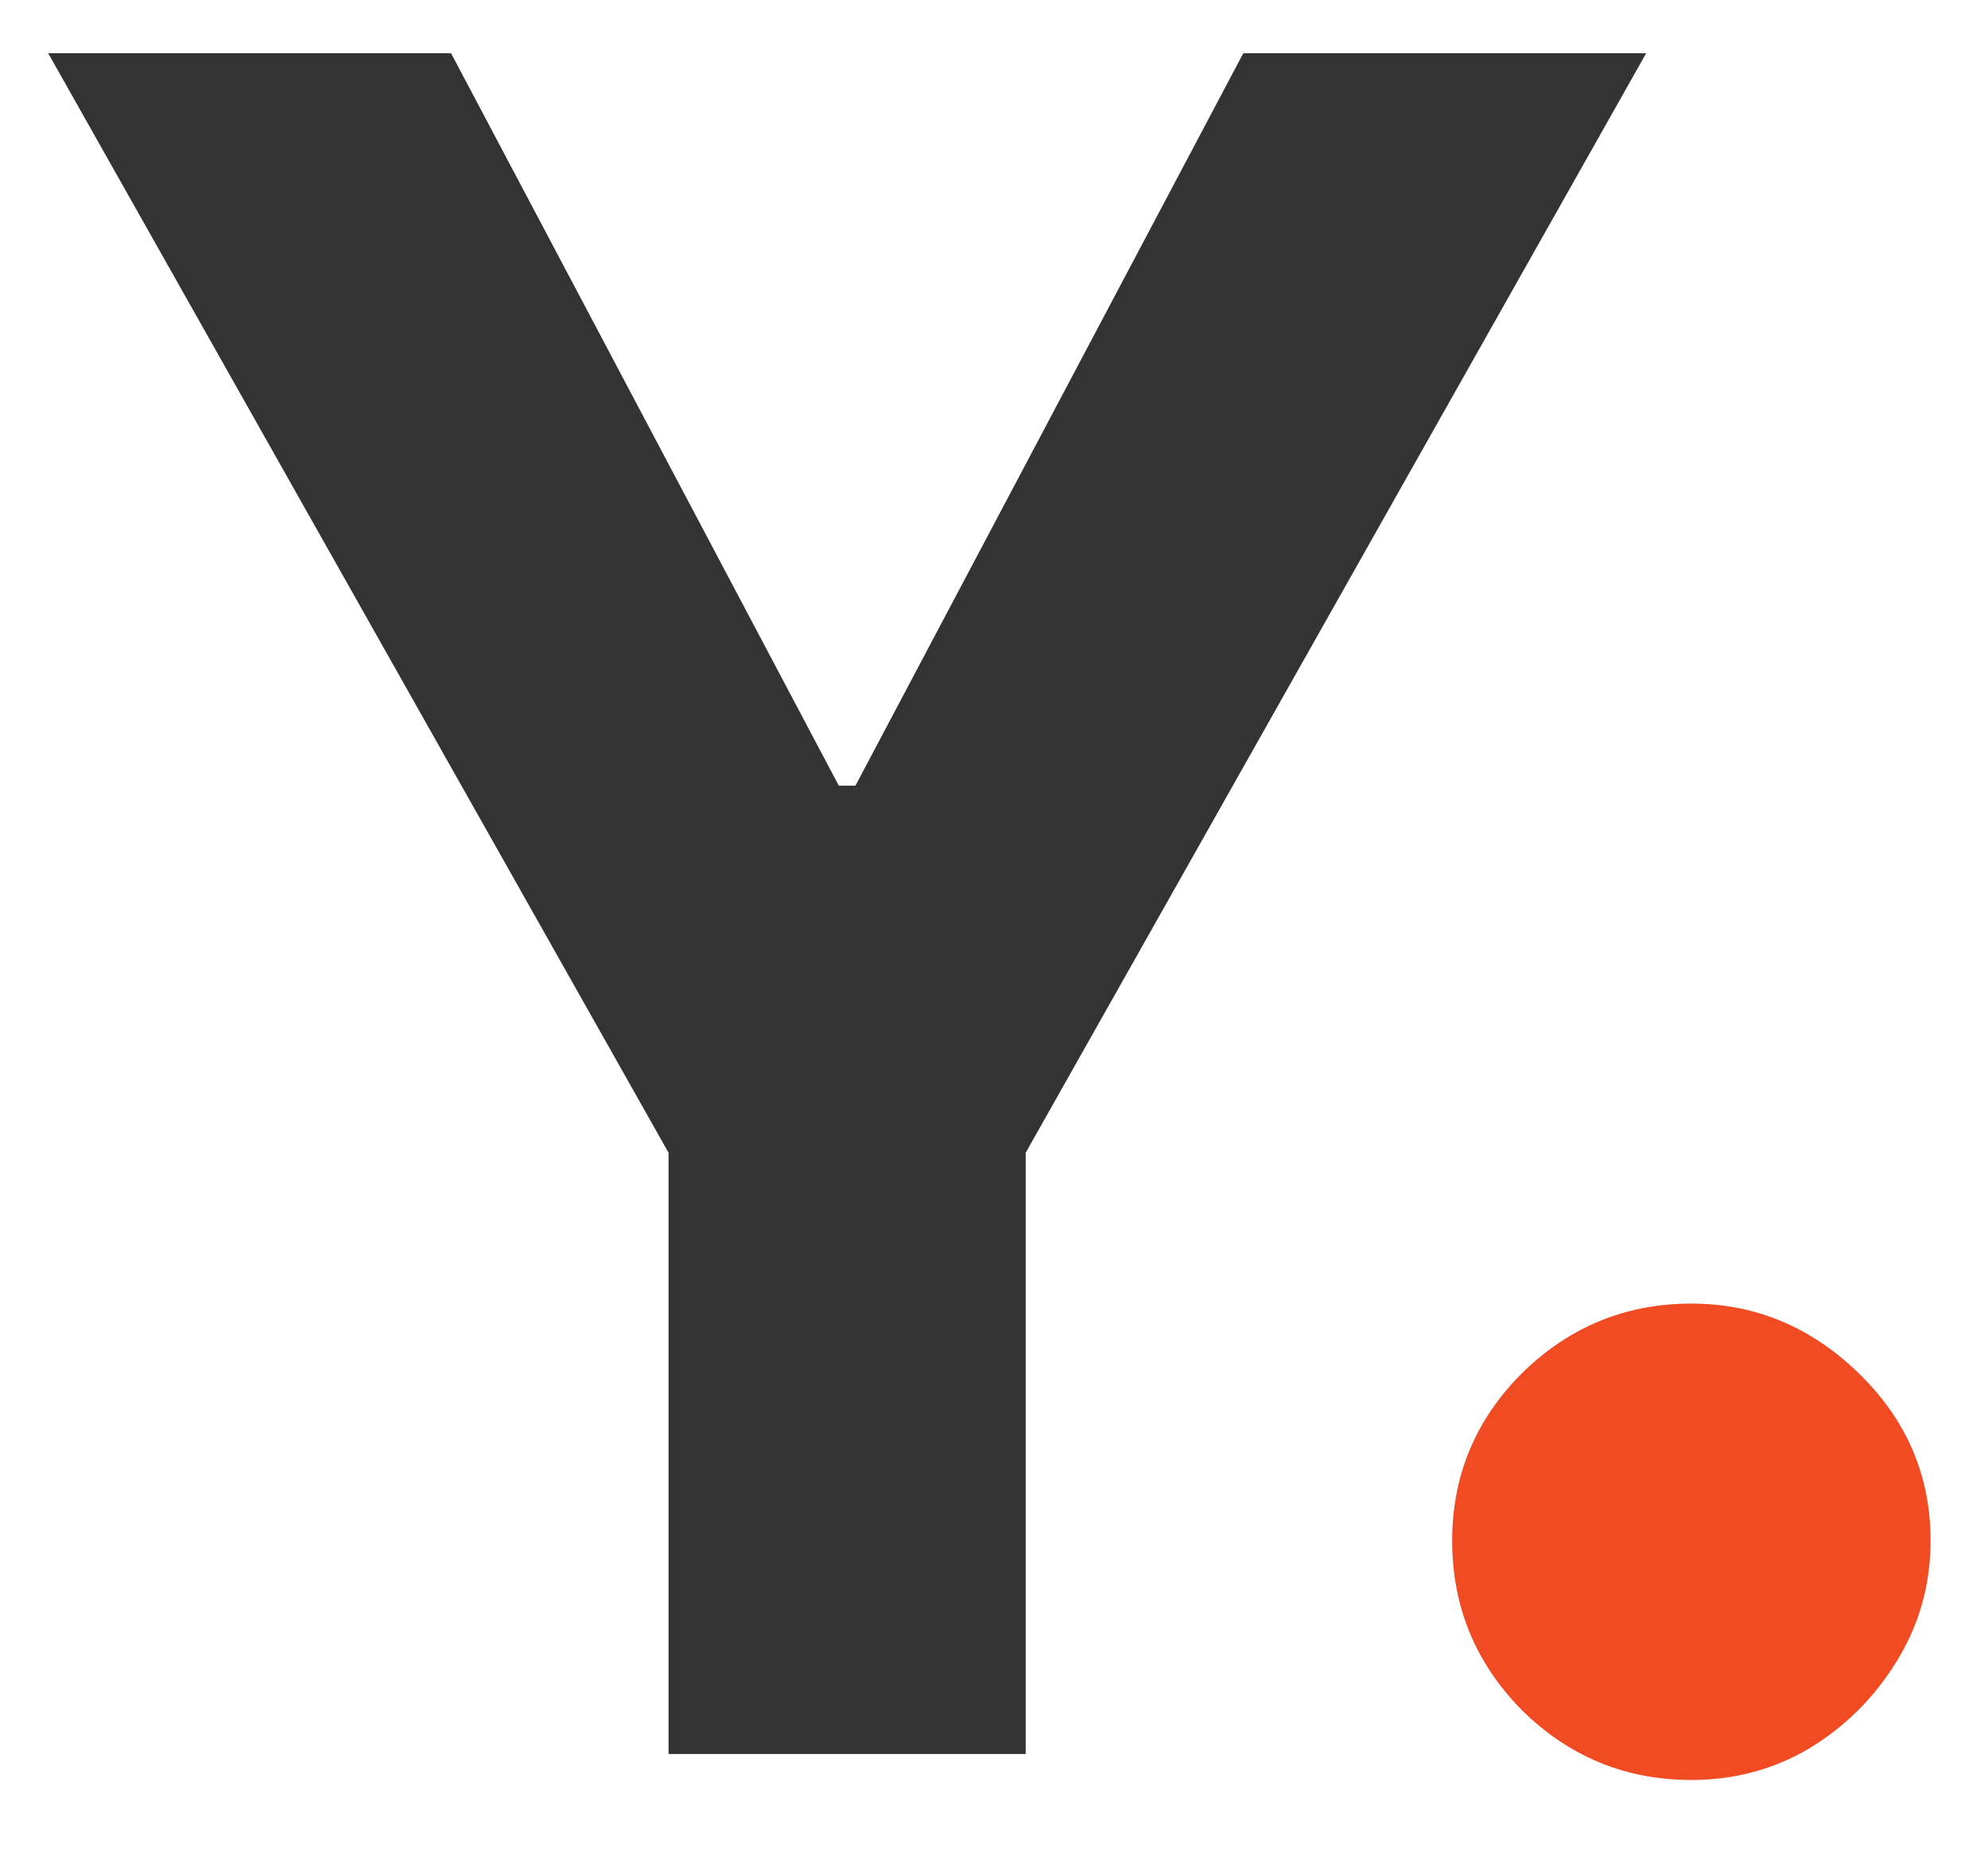
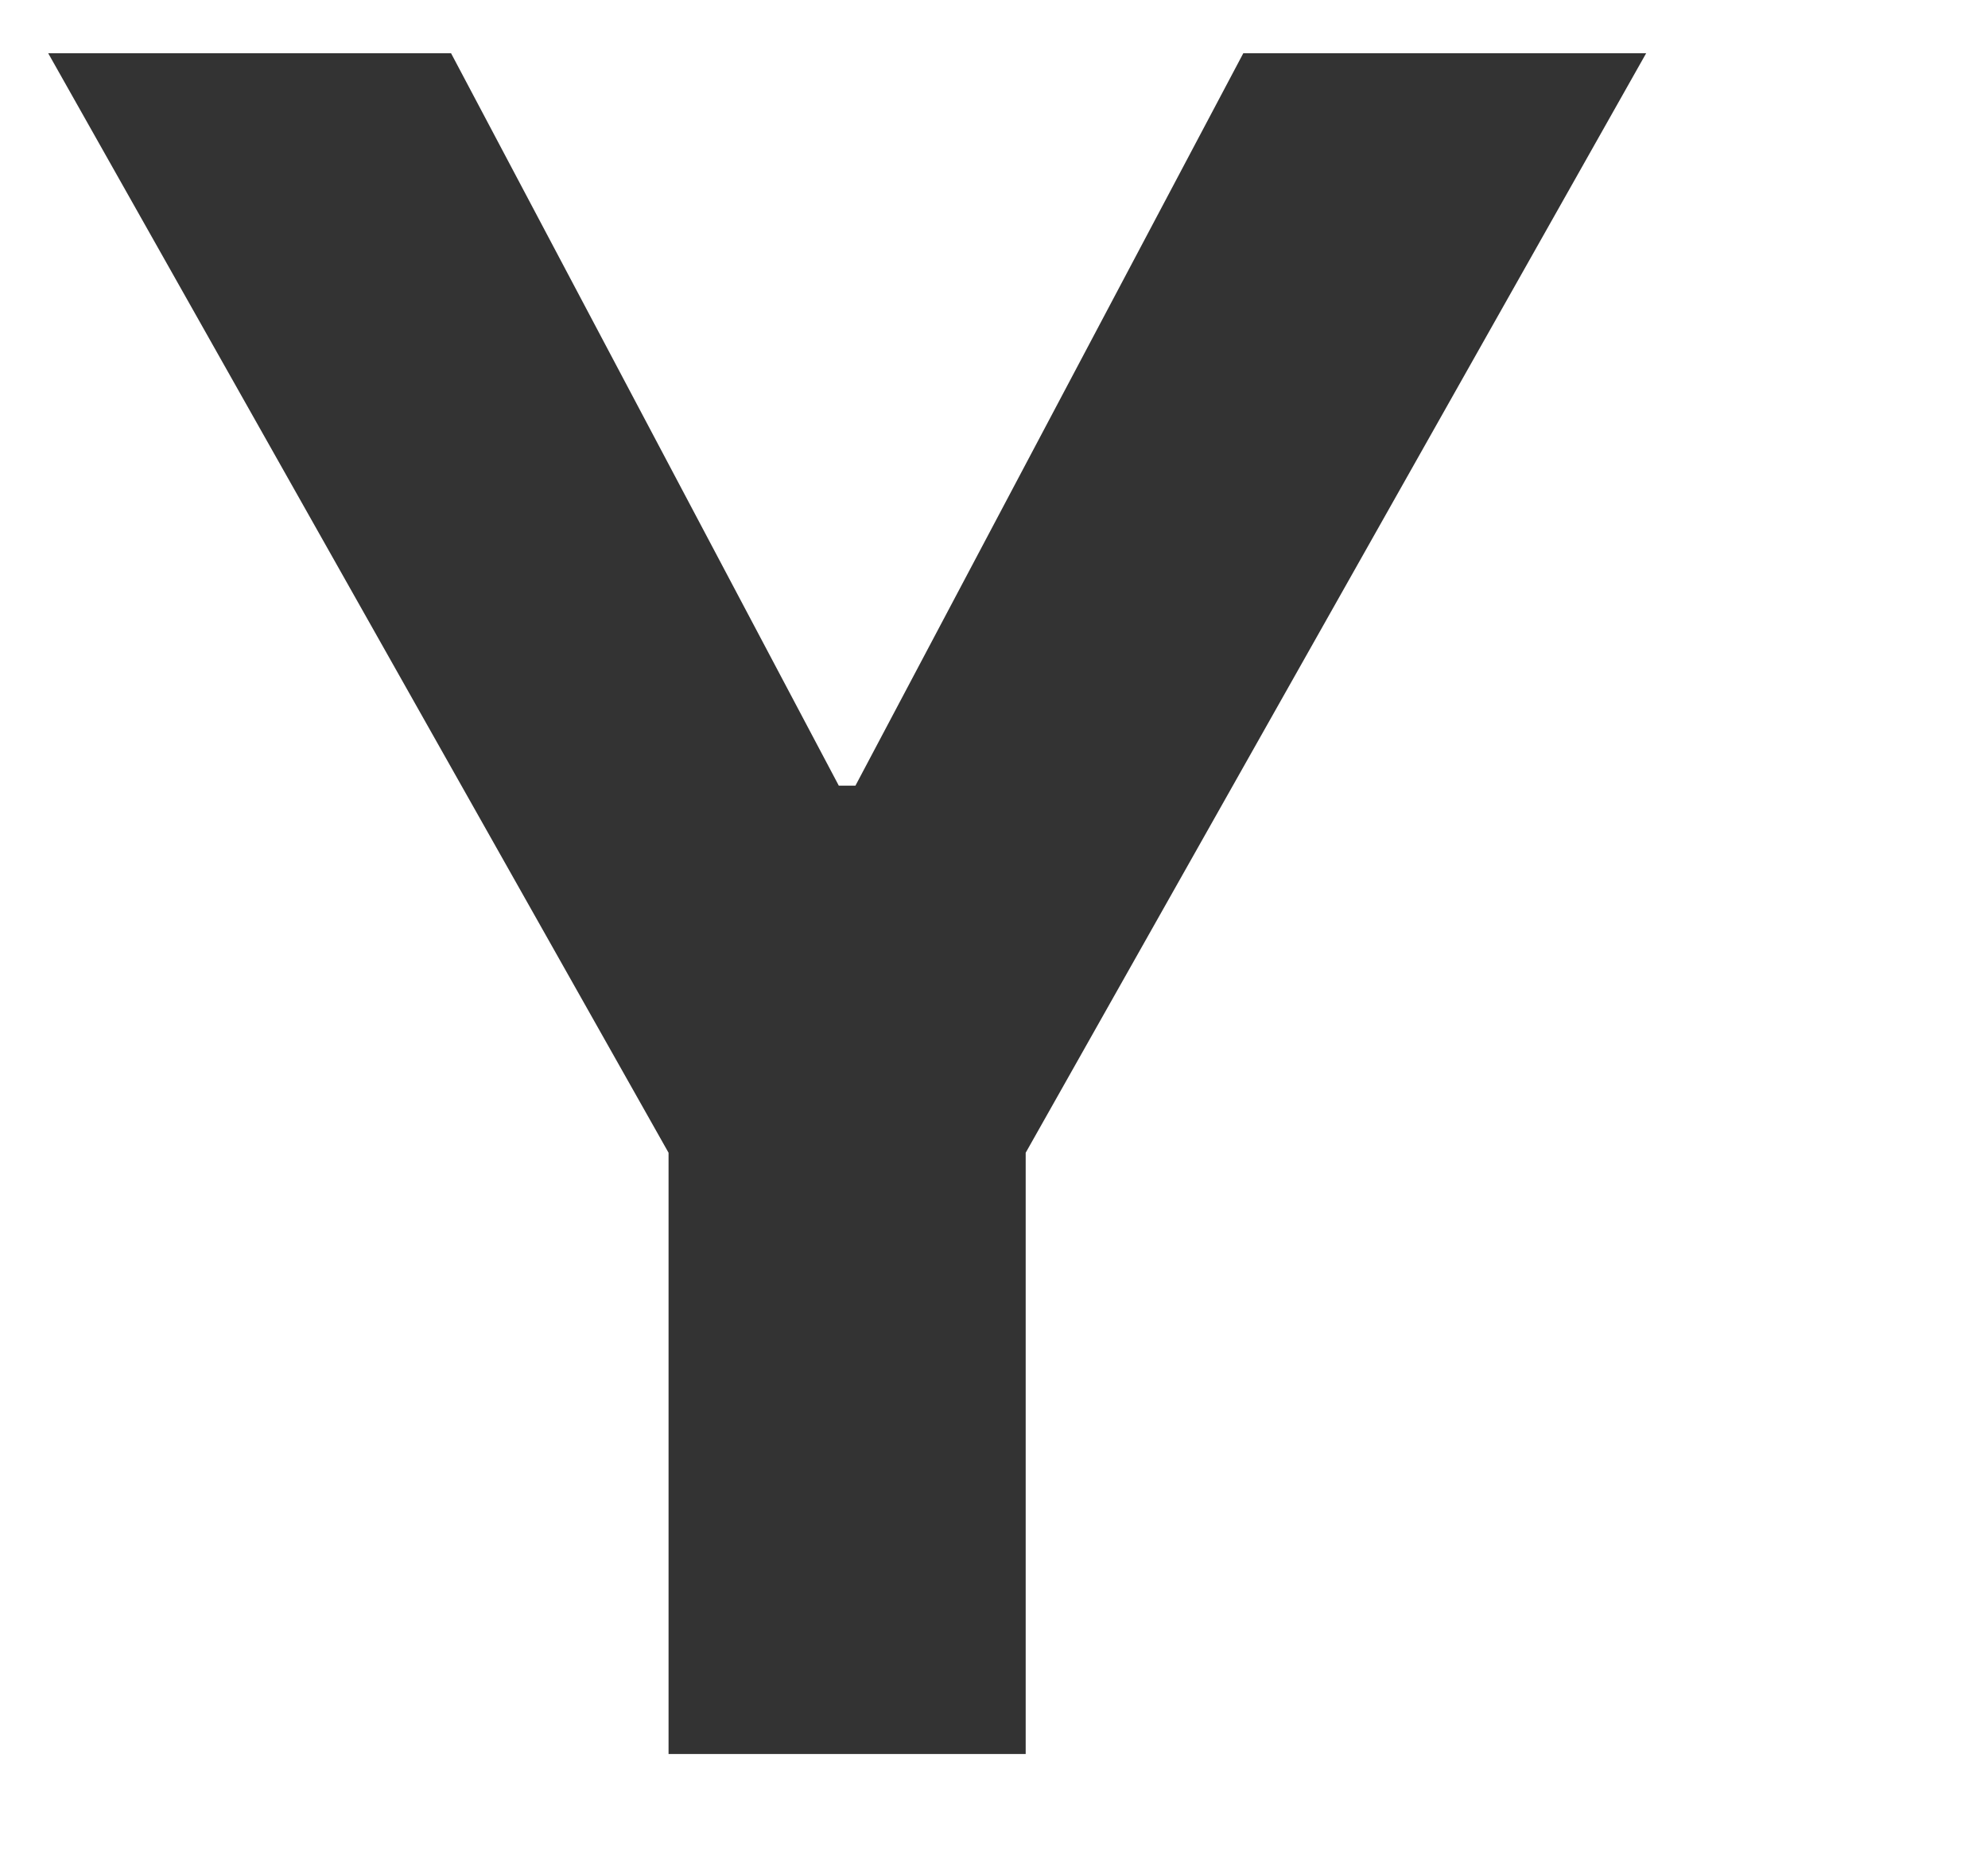
<svg xmlns="http://www.w3.org/2000/svg" width="17" height="16" viewBox="0 0 17 16" fill="none">
  <path d="M0.412 0.455H3.857L7.173 6.719H7.315L10.632 0.455H14.077L8.771 9.858V15H5.717V9.858L0.412 0.455Z" fill="#333333" />
-   <path d="M14.463 15.222C13.901 15.222 13.418 15.023 13.014 14.625C12.617 14.222 12.418 13.739 12.418 13.176C12.418 12.619 12.617 12.142 13.014 11.744C13.418 11.347 13.901 11.148 14.463 11.148C15.009 11.148 15.486 11.347 15.895 11.744C16.304 12.142 16.509 12.619 16.509 13.176C16.509 13.551 16.412 13.895 16.219 14.207C16.031 14.514 15.784 14.761 15.477 14.949C15.171 15.131 14.832 15.222 14.463 15.222Z" fill="#F04B23" />
</svg>